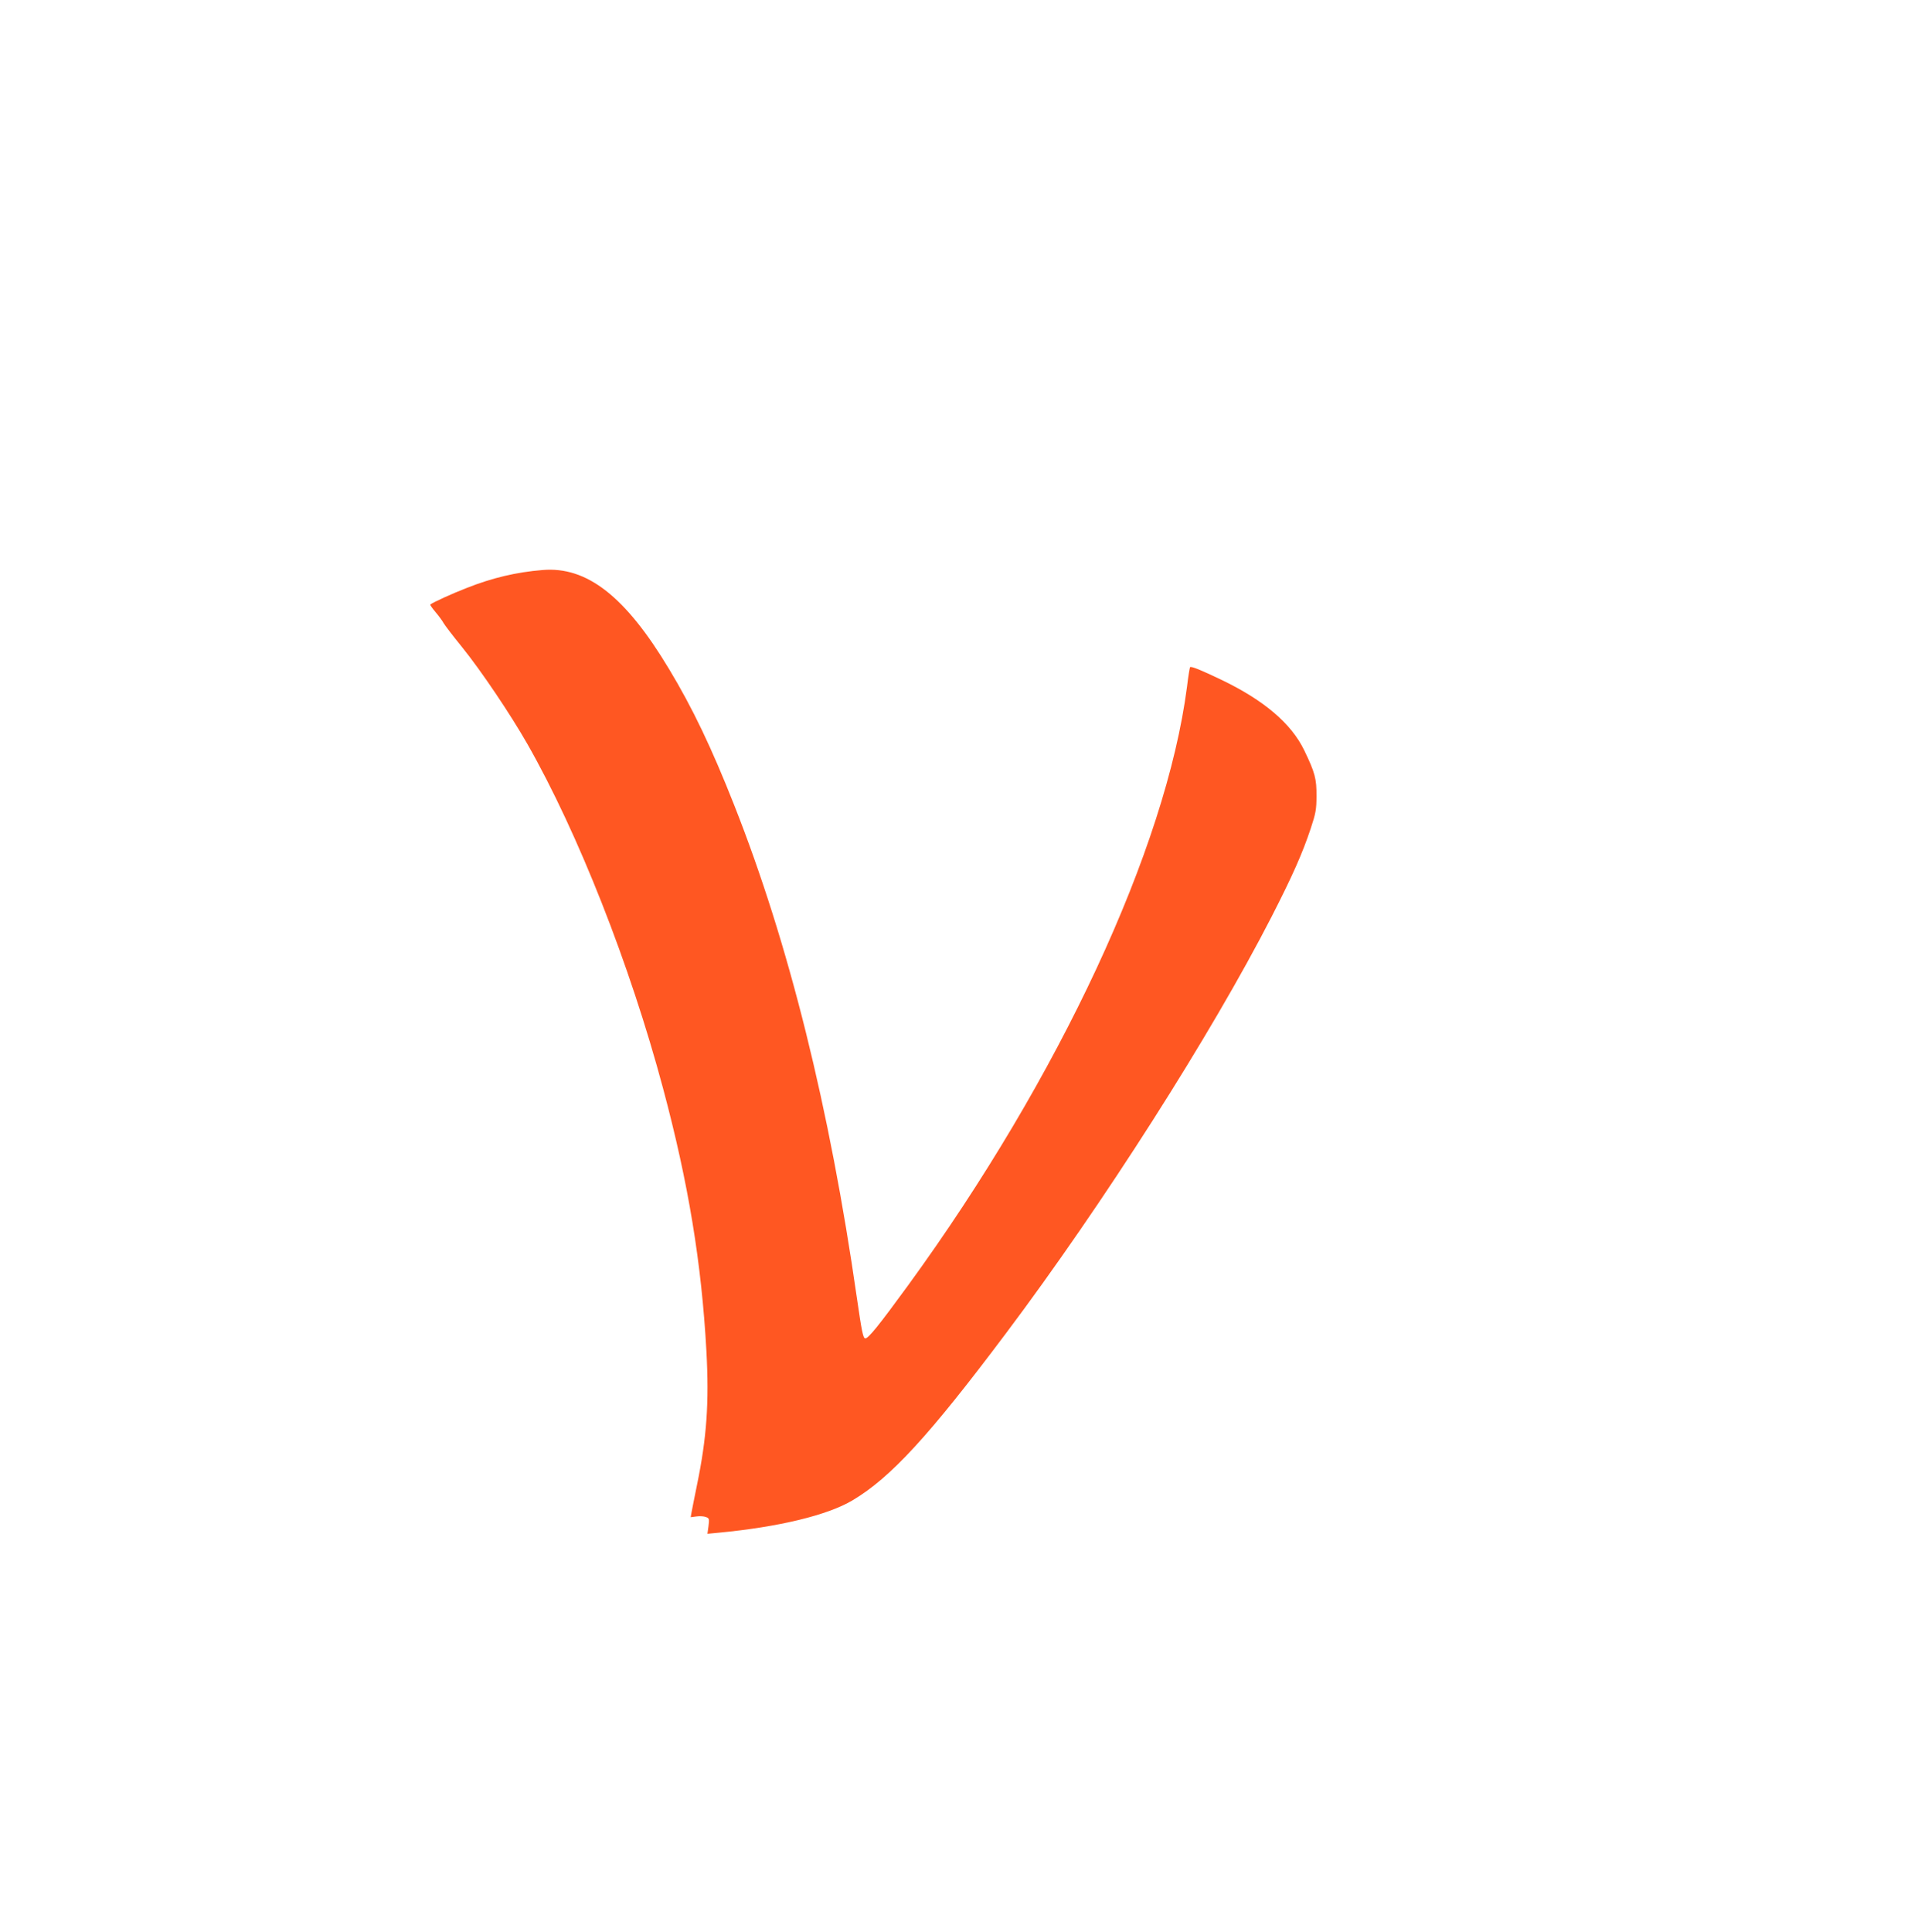
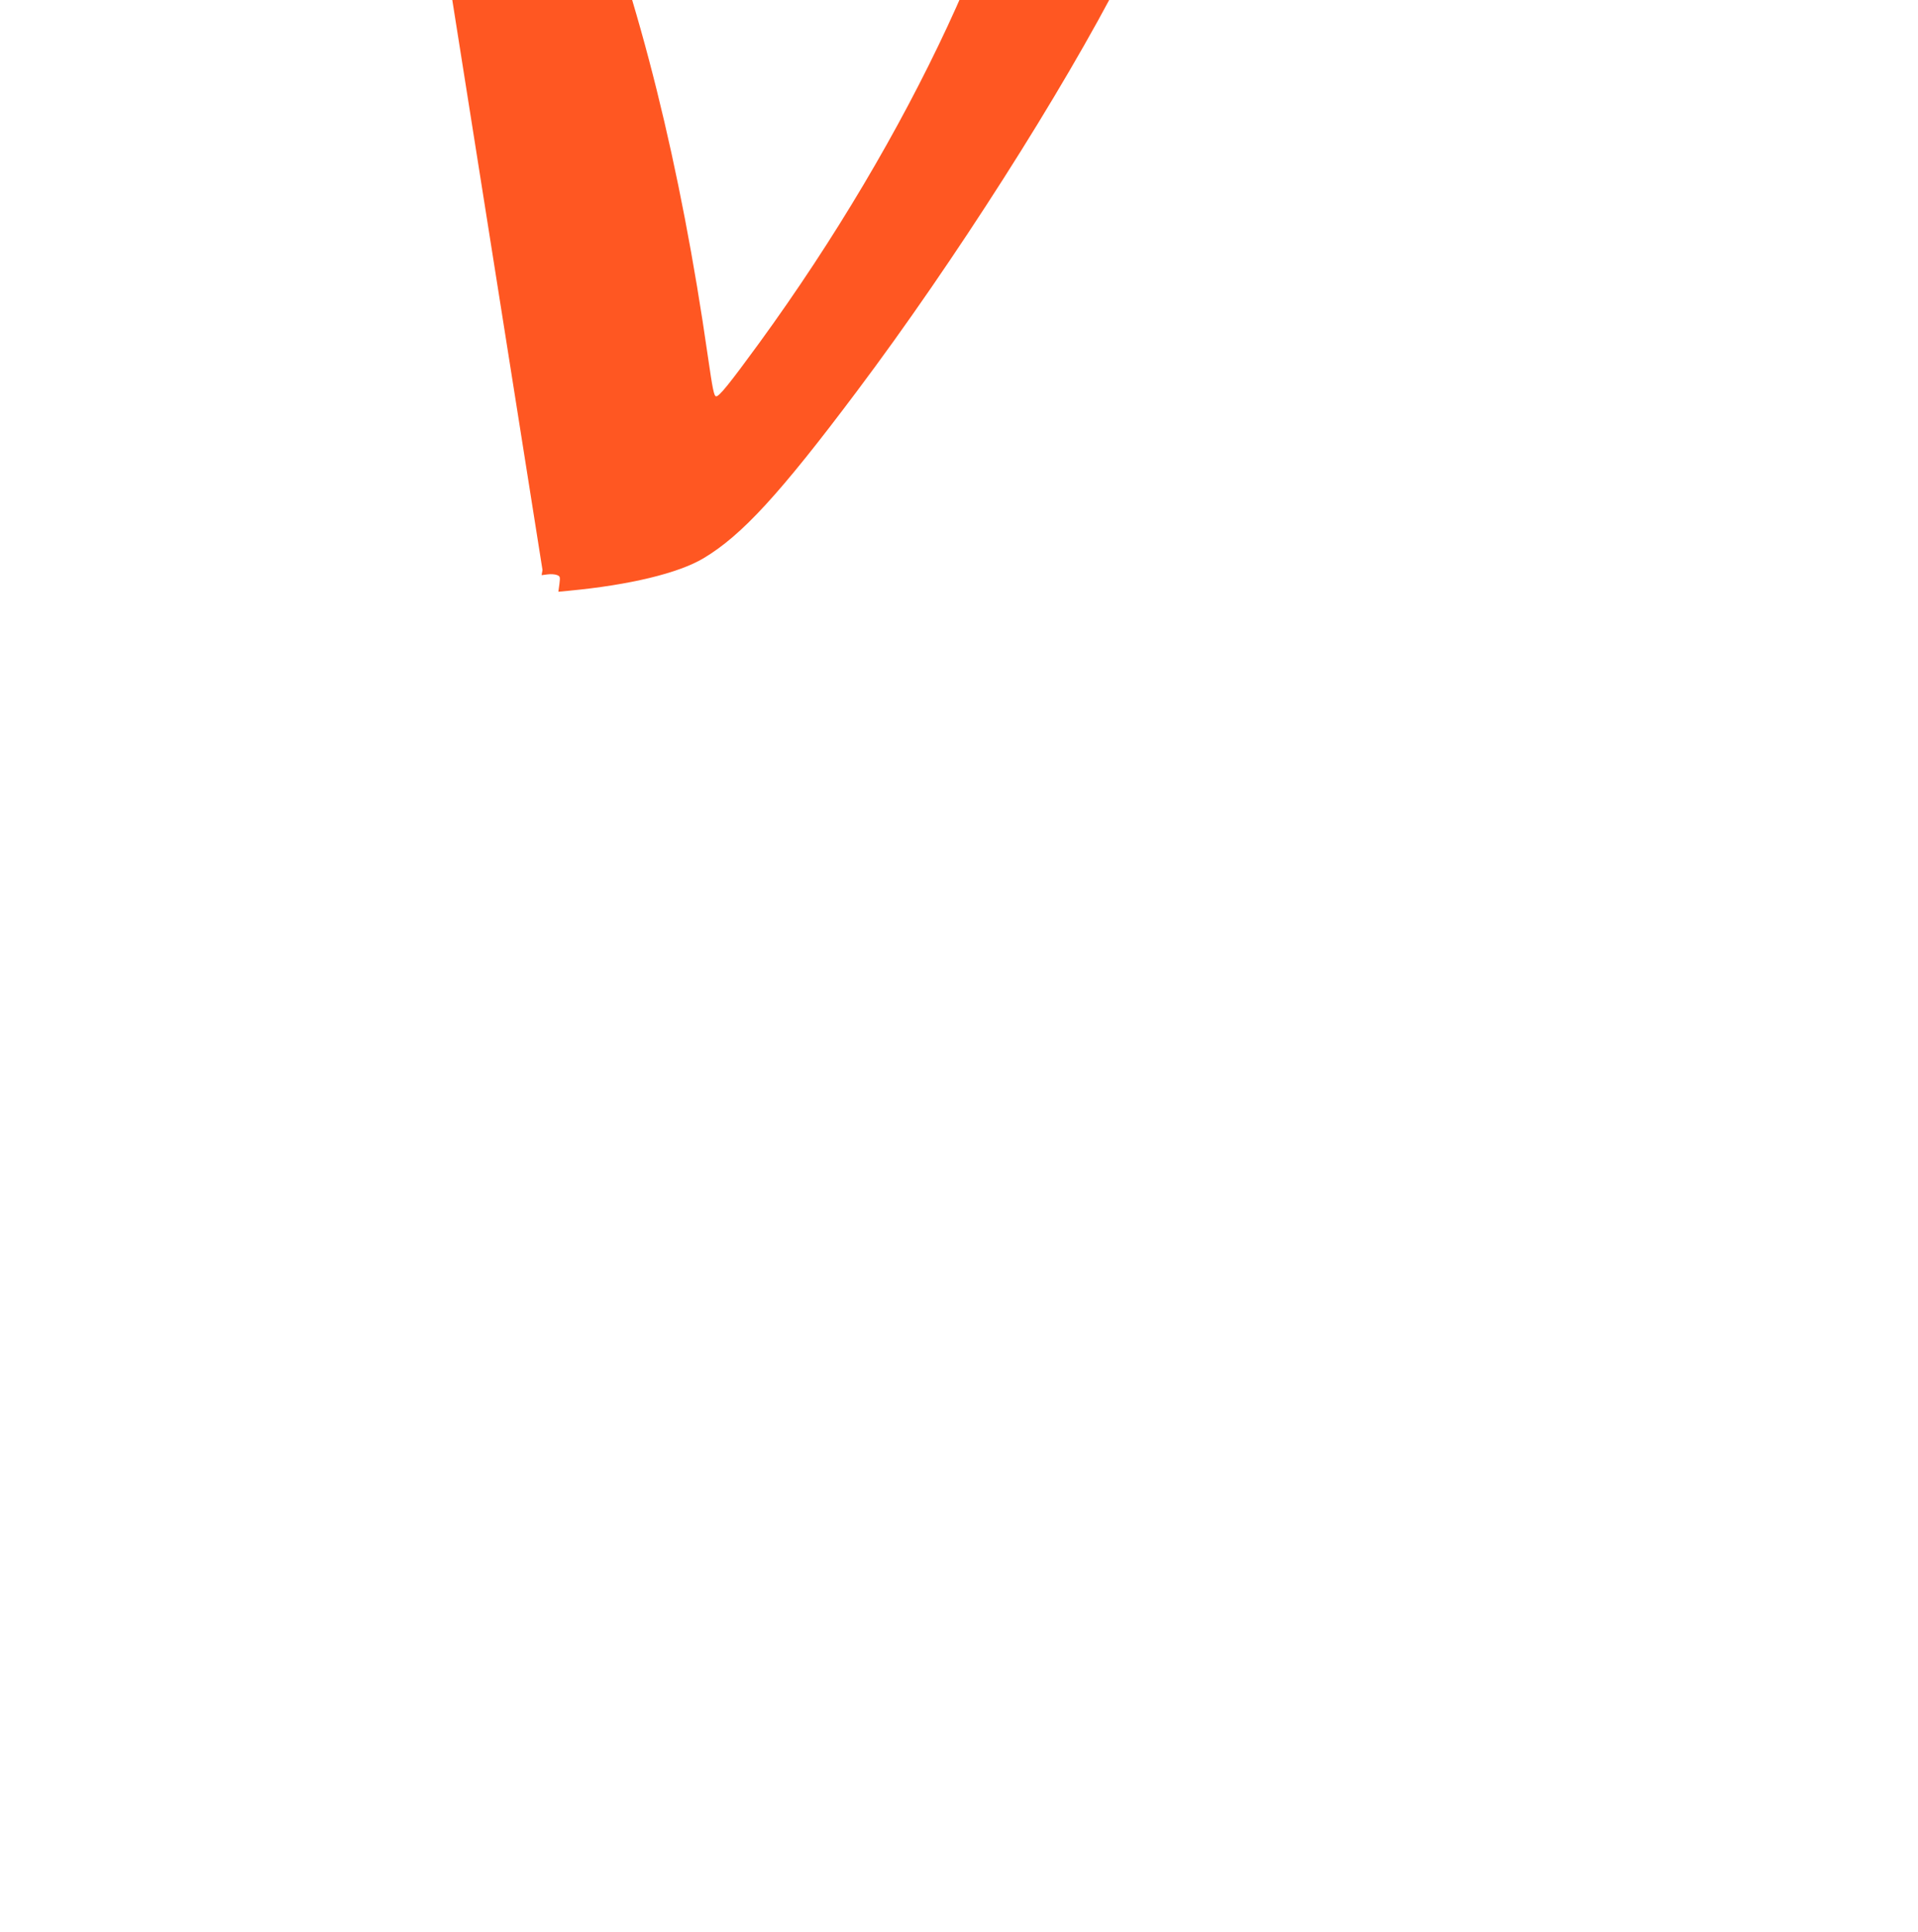
<svg xmlns="http://www.w3.org/2000/svg" version="1.0" width="1271pt" height="1280pt" viewBox="0 0 1271 1280" preserveAspectRatio="xMidYMid meet">
  <g transform="translate(0,1280) scale(0.1,-0.1)" fill="#ff5722" stroke="none">
-     <path d="M3595 9023 c-173 -14 -333 -52 -500 -118 -94 -36 -230 -98 -244 -111 -2 -2 14 -25 36 -51 22 -26 46 -59 52 -71 7 -13 62 -85 123 -160 126 -156 320 -444 433 -642 336 -590 680 -1463 899 -2282 168 -628 255 -1158 287 -1738 19 -344 2 -578 -62 -888 -16 -81 -33 -162 -36 -181 l-6 -34 39 5 c21 3 50 1 62 -4 22 -8 23 -12 17 -60 l-7 -51 73 7 c400 38 723 116 889 215 253 151 505 425 1016 1106 646 860 1362 1984 1760 2760 138 270 205 420 260 586 33 100 38 126 38 214 1 114 -10 156 -81 303 -86 178 -267 332 -548 467 -136 65 -201 92 -209 84 -2 -2 -12 -60 -20 -129 -139 -1071 -845 -2588 -1847 -3965 -197 -270 -267 -357 -286 -353 -14 2 -23 50 -54 263 -181 1264 -452 2355 -814 3271 -148 375 -276 644 -432 902 -289 481 -544 680 -838 655z" />
+     <path d="M3595 9023 l-6 -34 39 5 c21 3 50 1 62 -4 22 -8 23 -12 17 -60 l-7 -51 73 7 c400 38 723 116 889 215 253 151 505 425 1016 1106 646 860 1362 1984 1760 2760 138 270 205 420 260 586 33 100 38 126 38 214 1 114 -10 156 -81 303 -86 178 -267 332 -548 467 -136 65 -201 92 -209 84 -2 -2 -12 -60 -20 -129 -139 -1071 -845 -2588 -1847 -3965 -197 -270 -267 -357 -286 -353 -14 2 -23 50 -54 263 -181 1264 -452 2355 -814 3271 -148 375 -276 644 -432 902 -289 481 -544 680 -838 655z" />
  </g>
</svg>